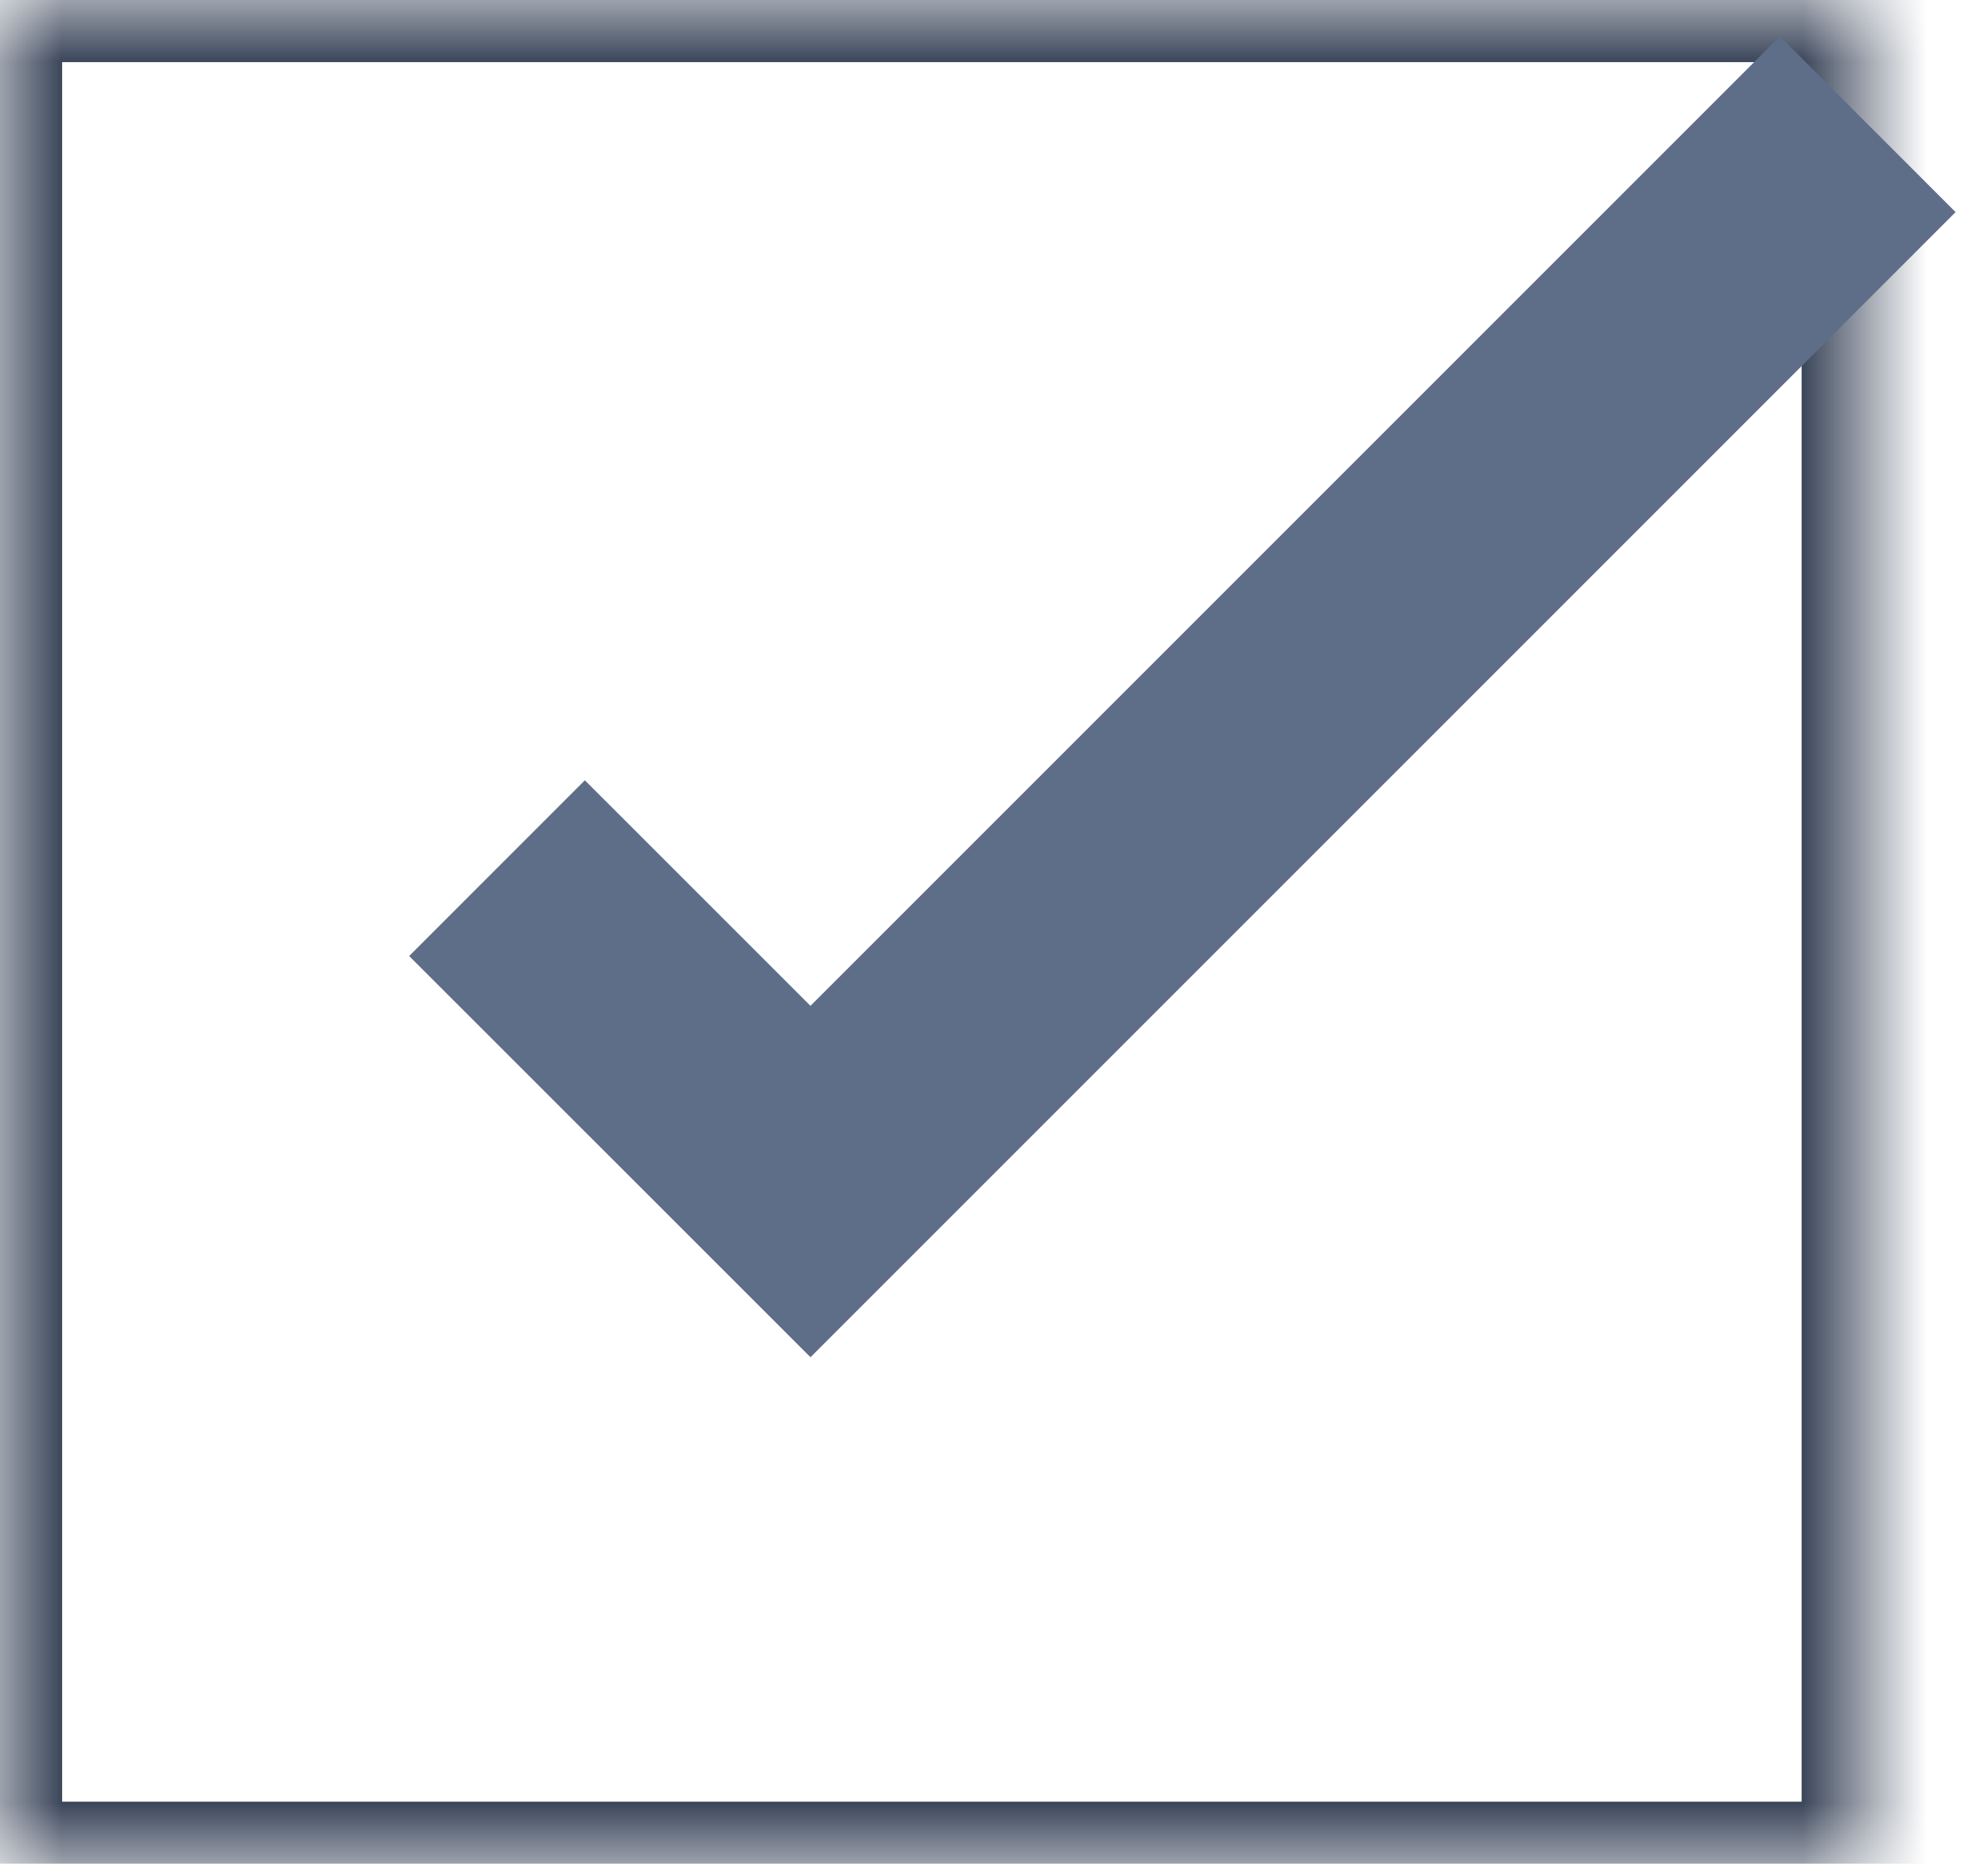
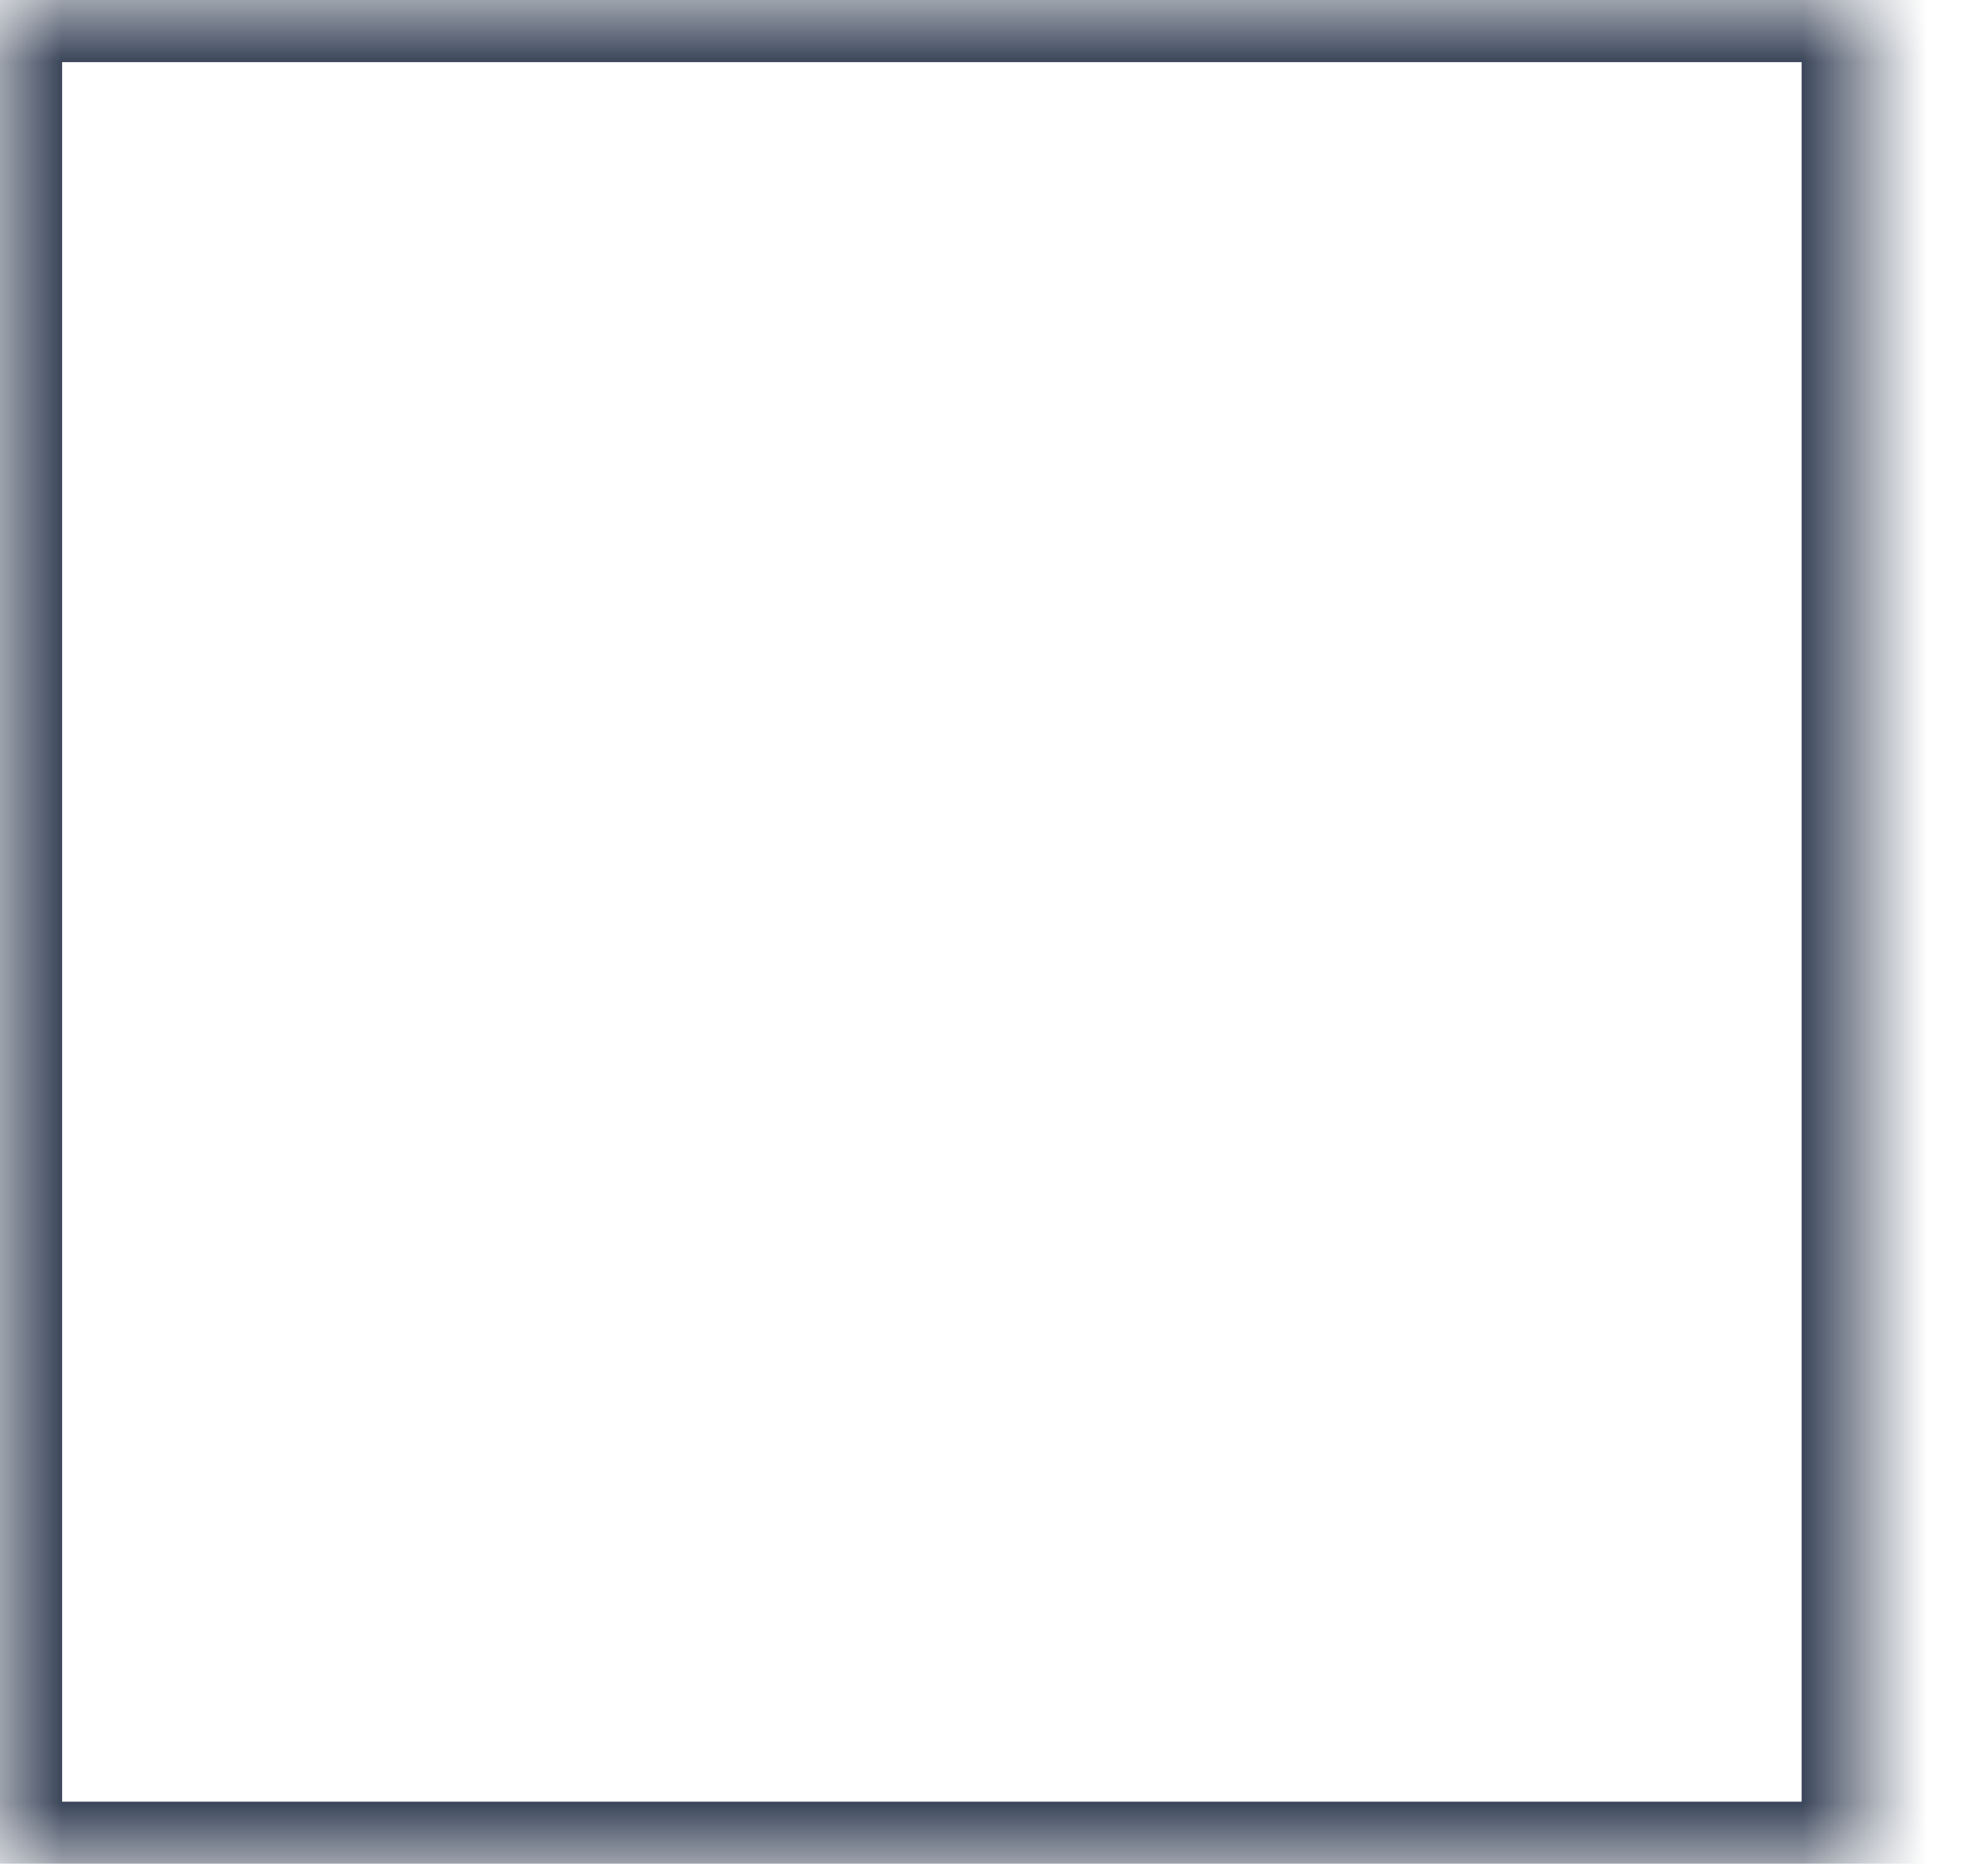
<svg xmlns="http://www.w3.org/2000/svg" xmlns:xlink="http://www.w3.org/1999/xlink" width="16px" height="15px" viewBox="0 0 16 15" version="1.1">
  <title>selected-selector</title>
  <desc>Created with Sketch.</desc>
  <defs>
    <rect id="path-1" x="0" y="0" width="15" height="15" rx="0" />
    <mask id="mask-2" maskContentUnits="userSpaceOnUse" maskUnits="objectBoundingBox" x="0" y="0" width="15" height="15" fill="white">
      <use xlink:href="#path-1" />
    </mask>
  </defs>
  <g id="01-FAB" stroke="none" stroke-width="1" fill="none" fill-rule="evenodd">
    <g id="01_FAB-dropdown-selected" transform="translate(-465, -169)">
      <g id="Group-11" transform="translate(0, 143)">
        <g id="Group-6" transform="translate(465, 24)">
          <g id="Group-3">
            <g id="selected-selector" transform="translate(0, 2)">
              <use id="Rectangle-2" stroke="#3c475b" mask="url(#mask-2)" stroke-width="1" xlink:href="#path-1" />
-               <polyline id="Path-3" stroke="#5F6E88" stroke-width="2" points="4 6.987 6.523 9.509 15.032 1" />
            </g>
          </g>
        </g>
      </g>
    </g>
  </g>
</svg>